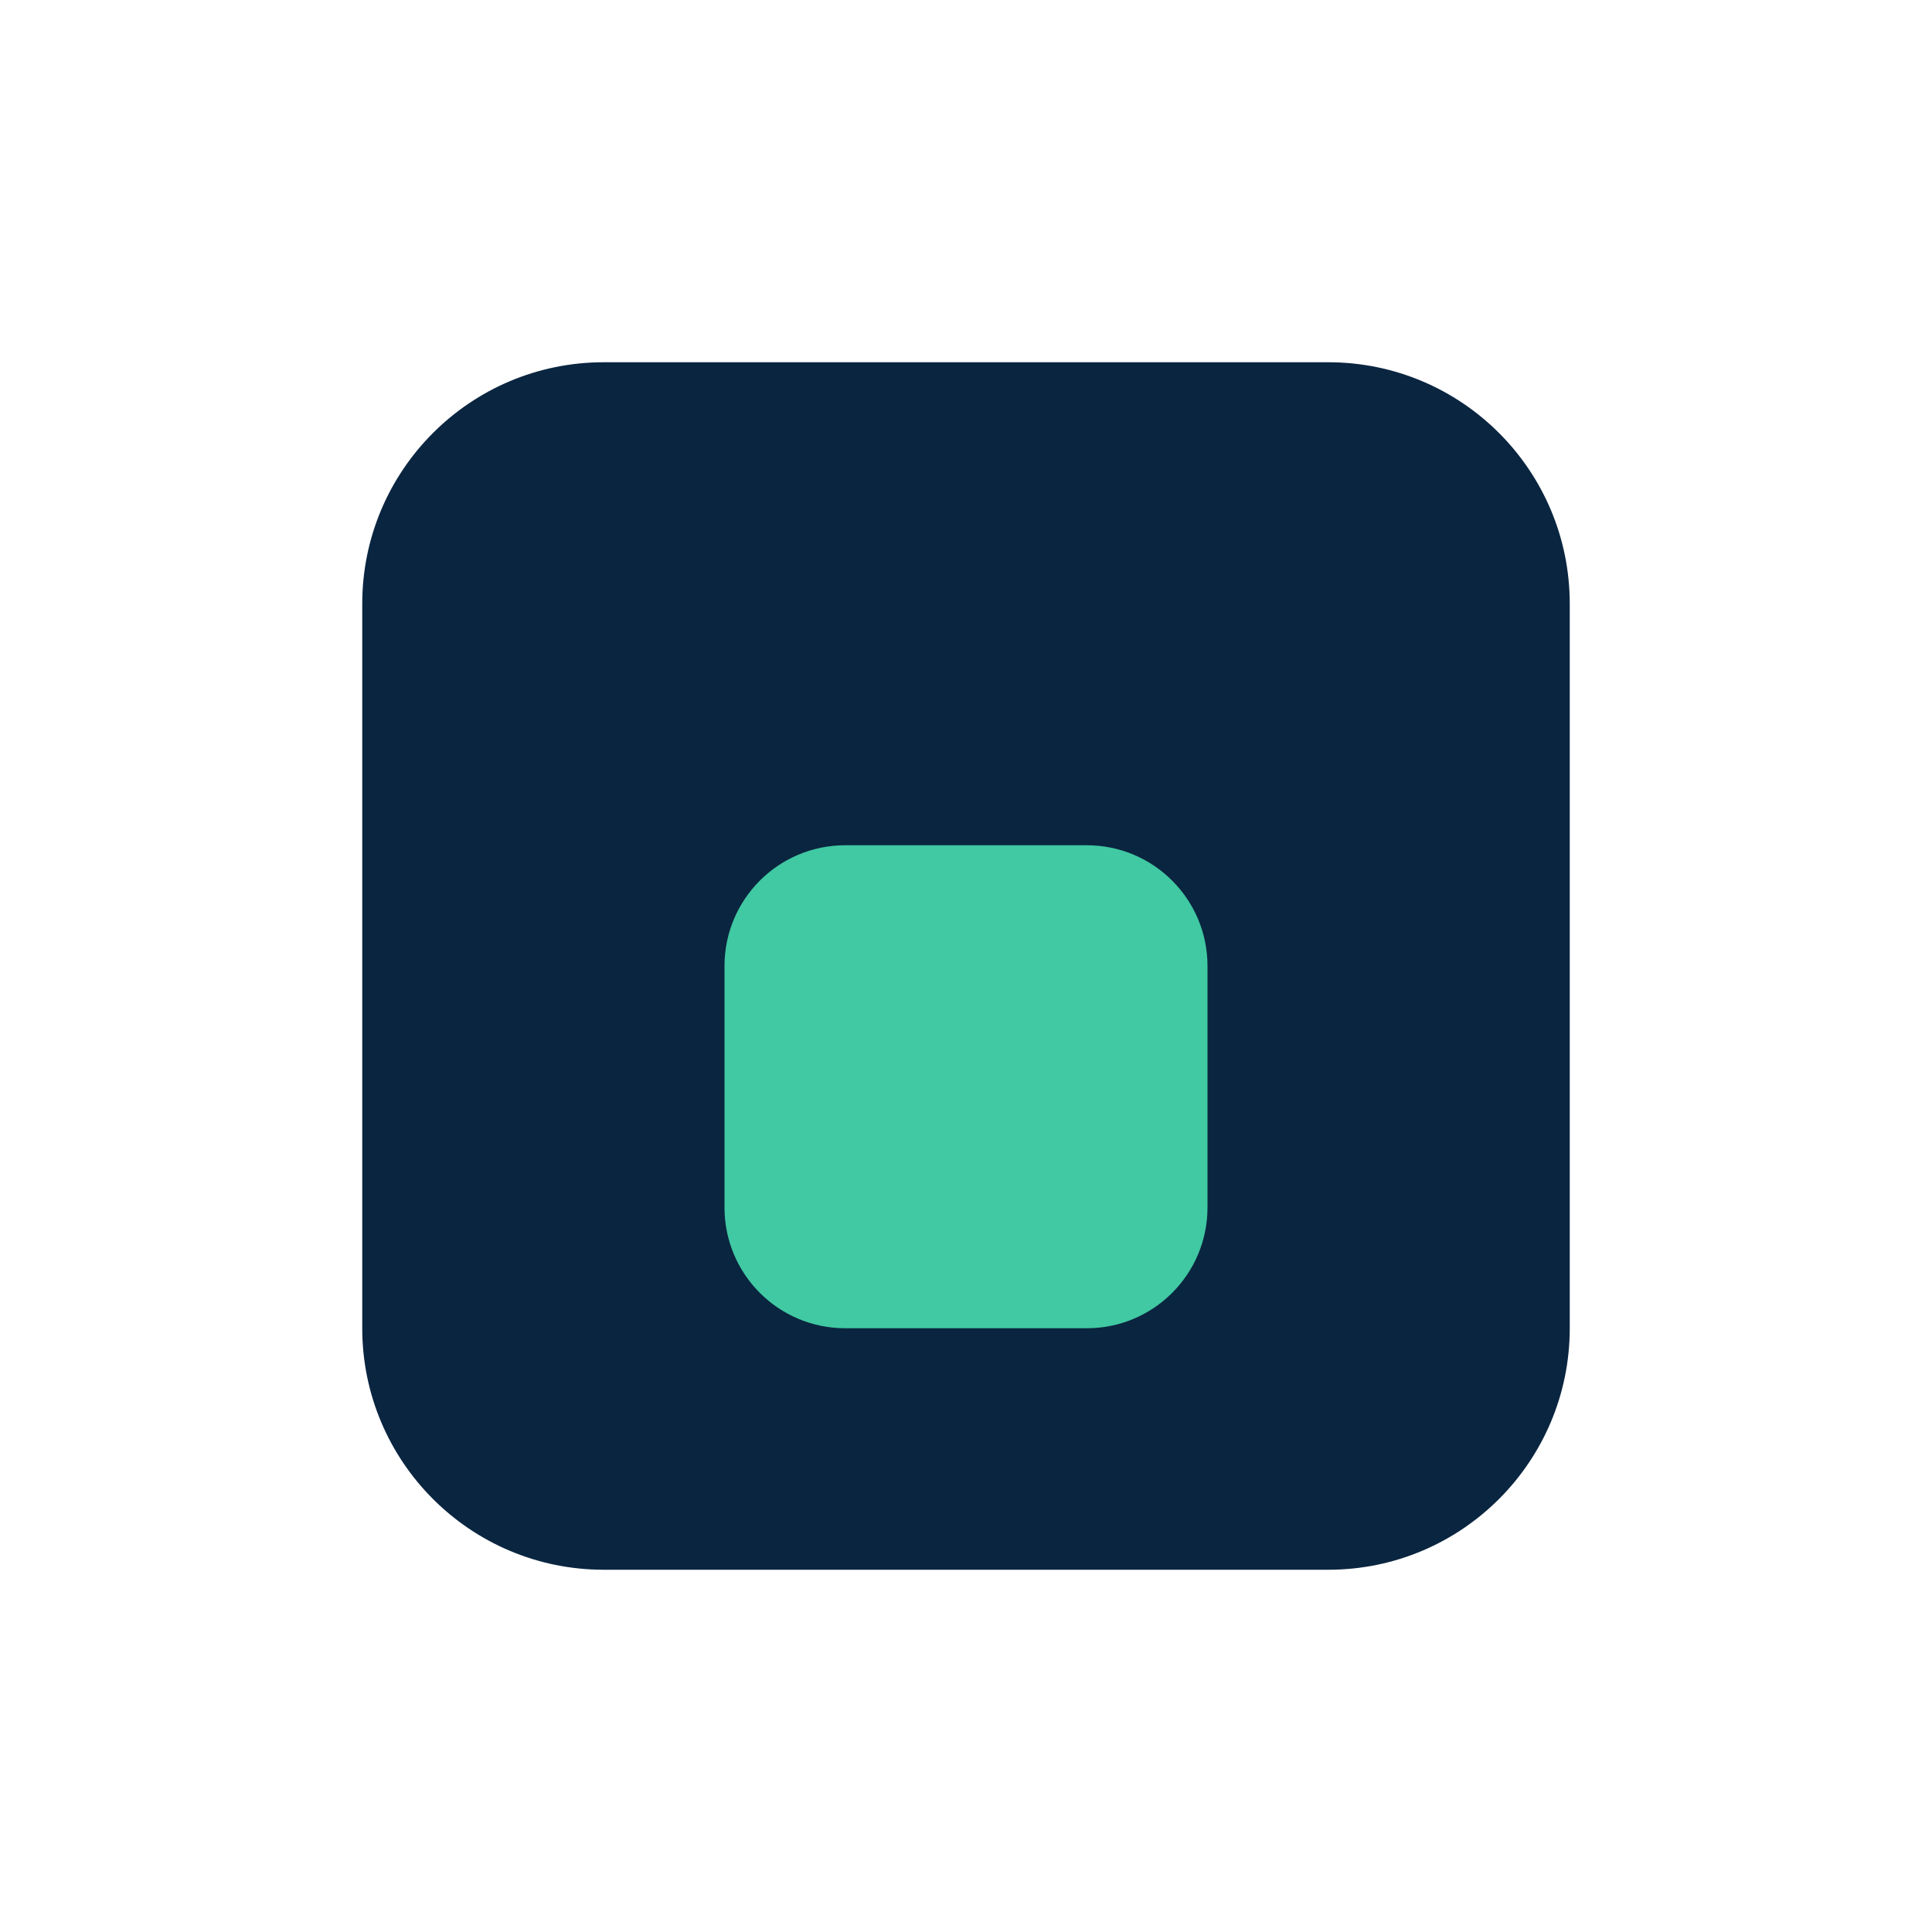
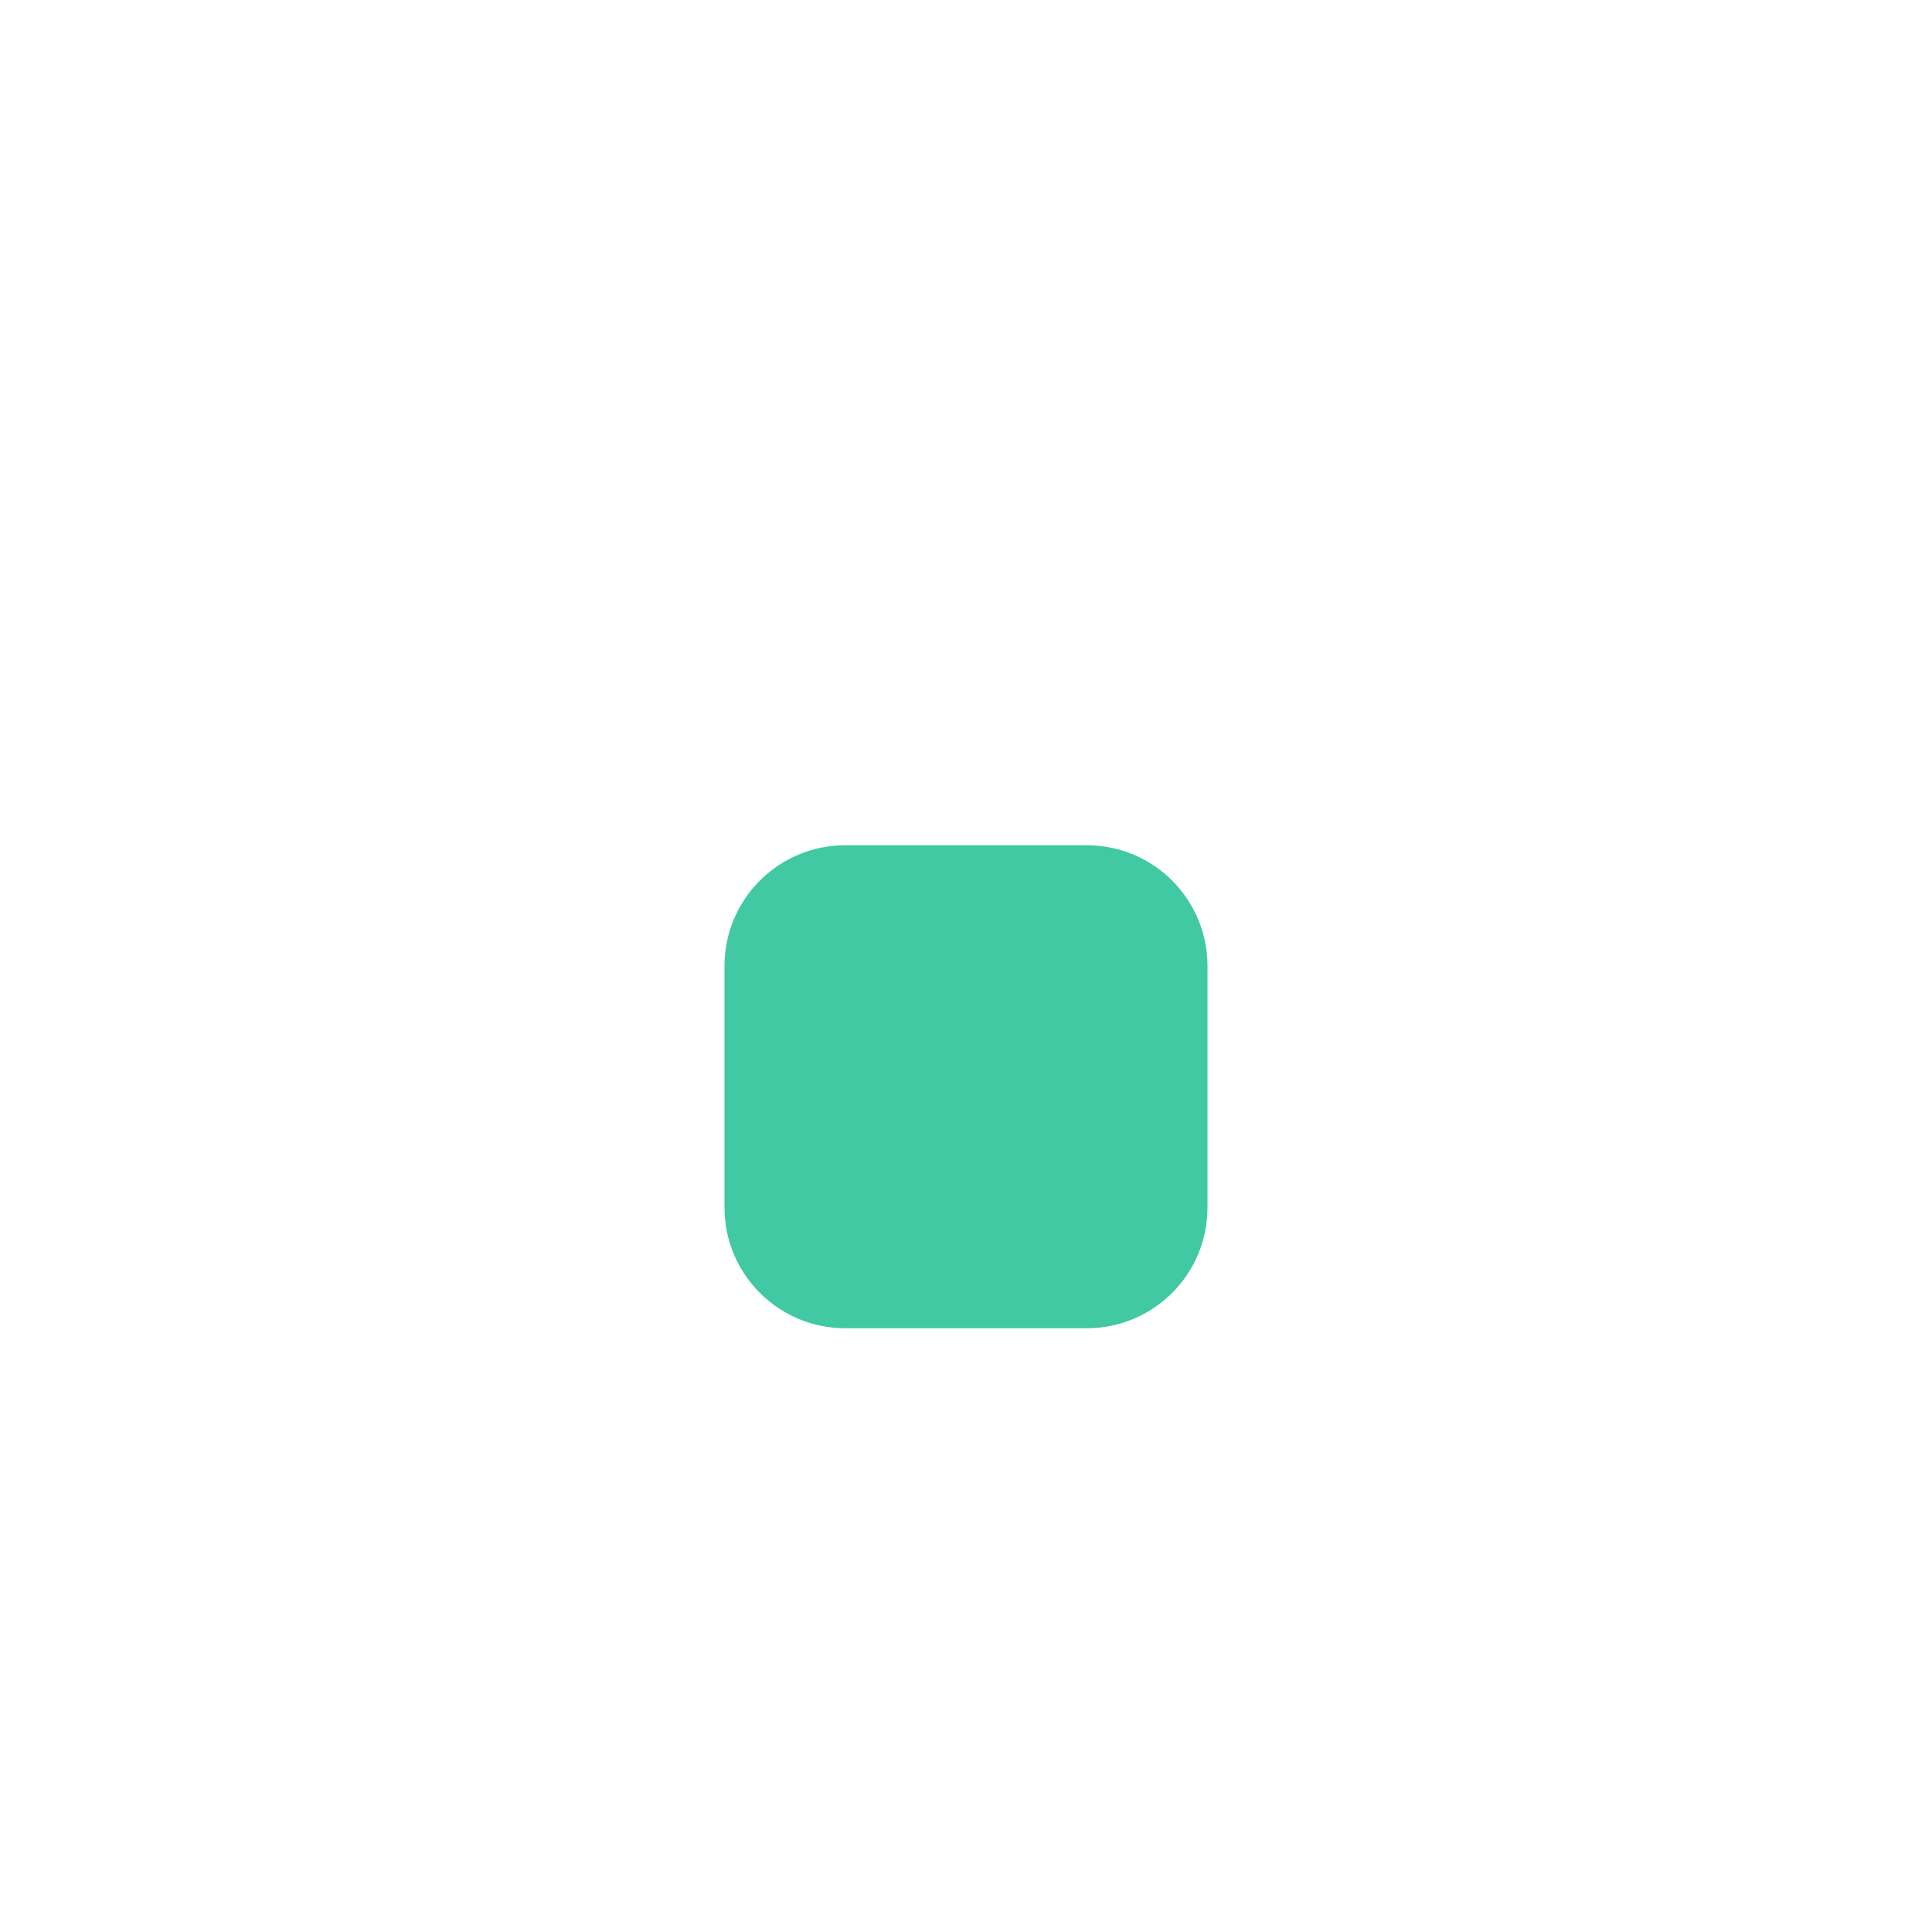
<svg xmlns="http://www.w3.org/2000/svg" width="32" height="32" viewBox="0 0 32 32" fill="none">
-   <path d="M6 10C6 7.791 7.791 6 10 6H22C24.209 6 26 7.791 26 10V22C26 24.209 24.209 26 22 26H10C7.791 26 6 24.209 6 22V10Z" fill="#0A2540" />
  <path d="M12 16C12 14.895 12.895 14 14 14H18C19.105 14 20 14.895 20 16V20C20 21.105 19.105 22 18 22H14C12.895 22 12 21.105 12 20V16Z" fill="#40C9A2" />
</svg>